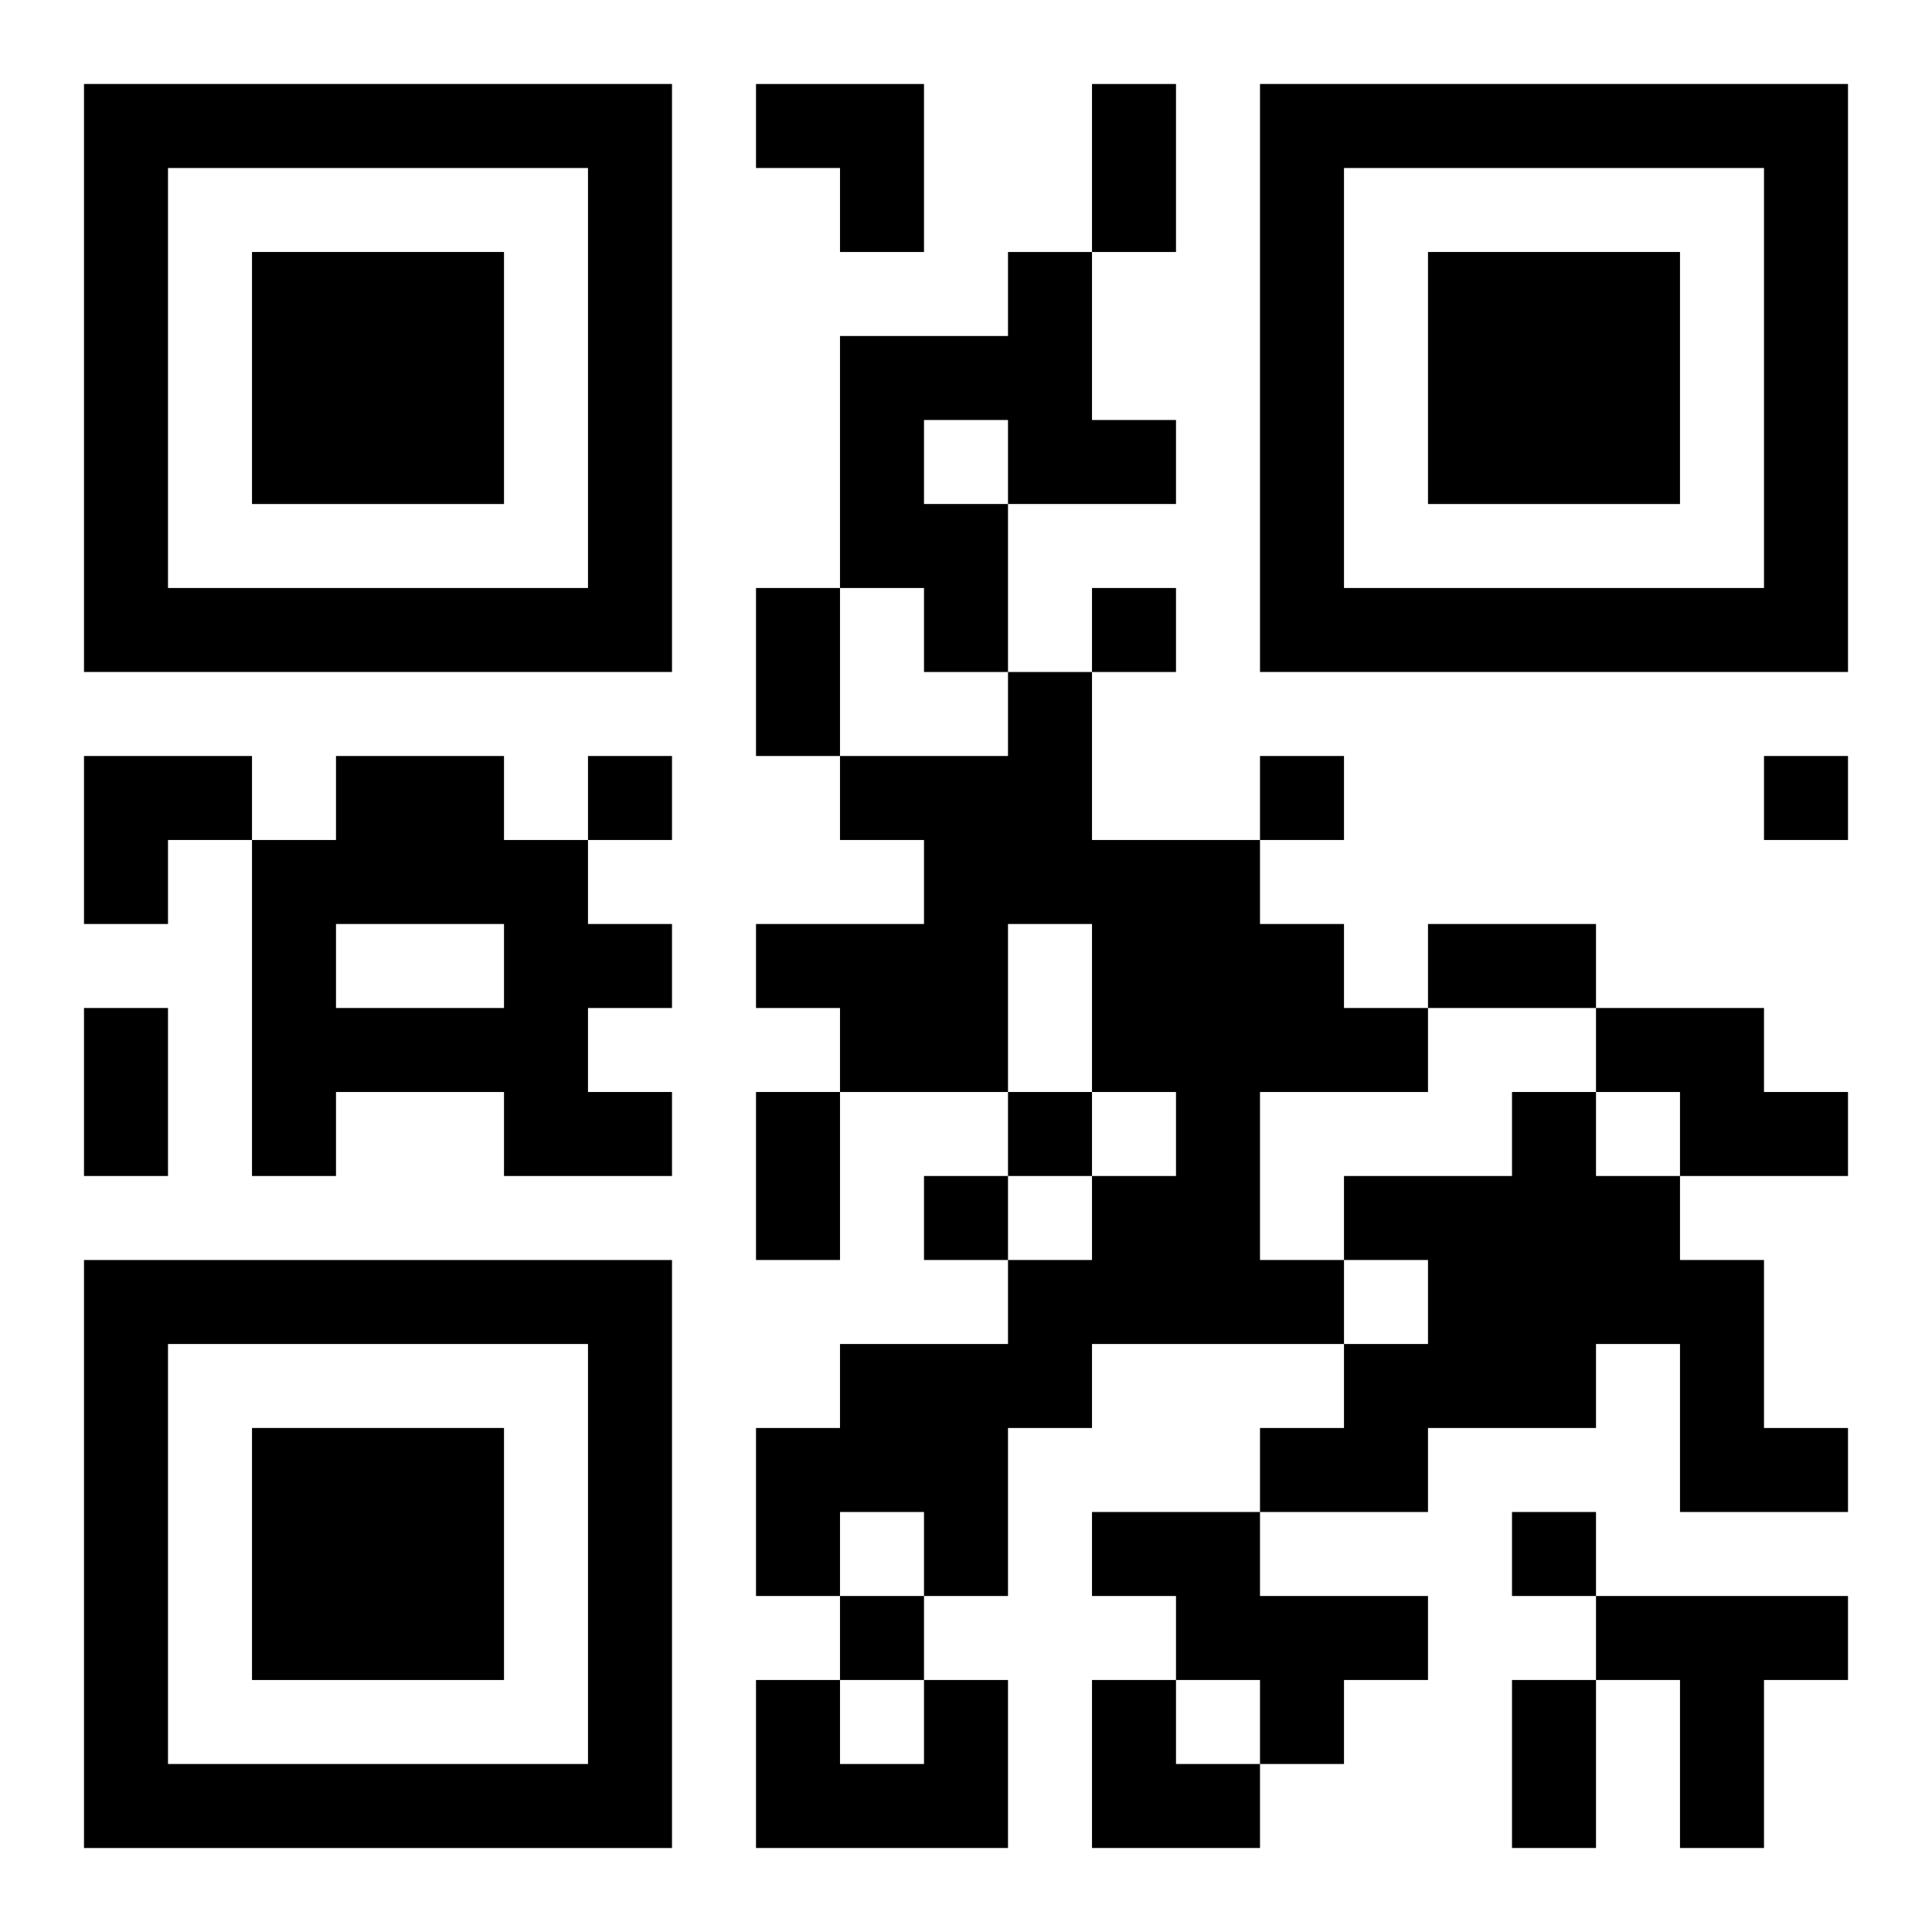
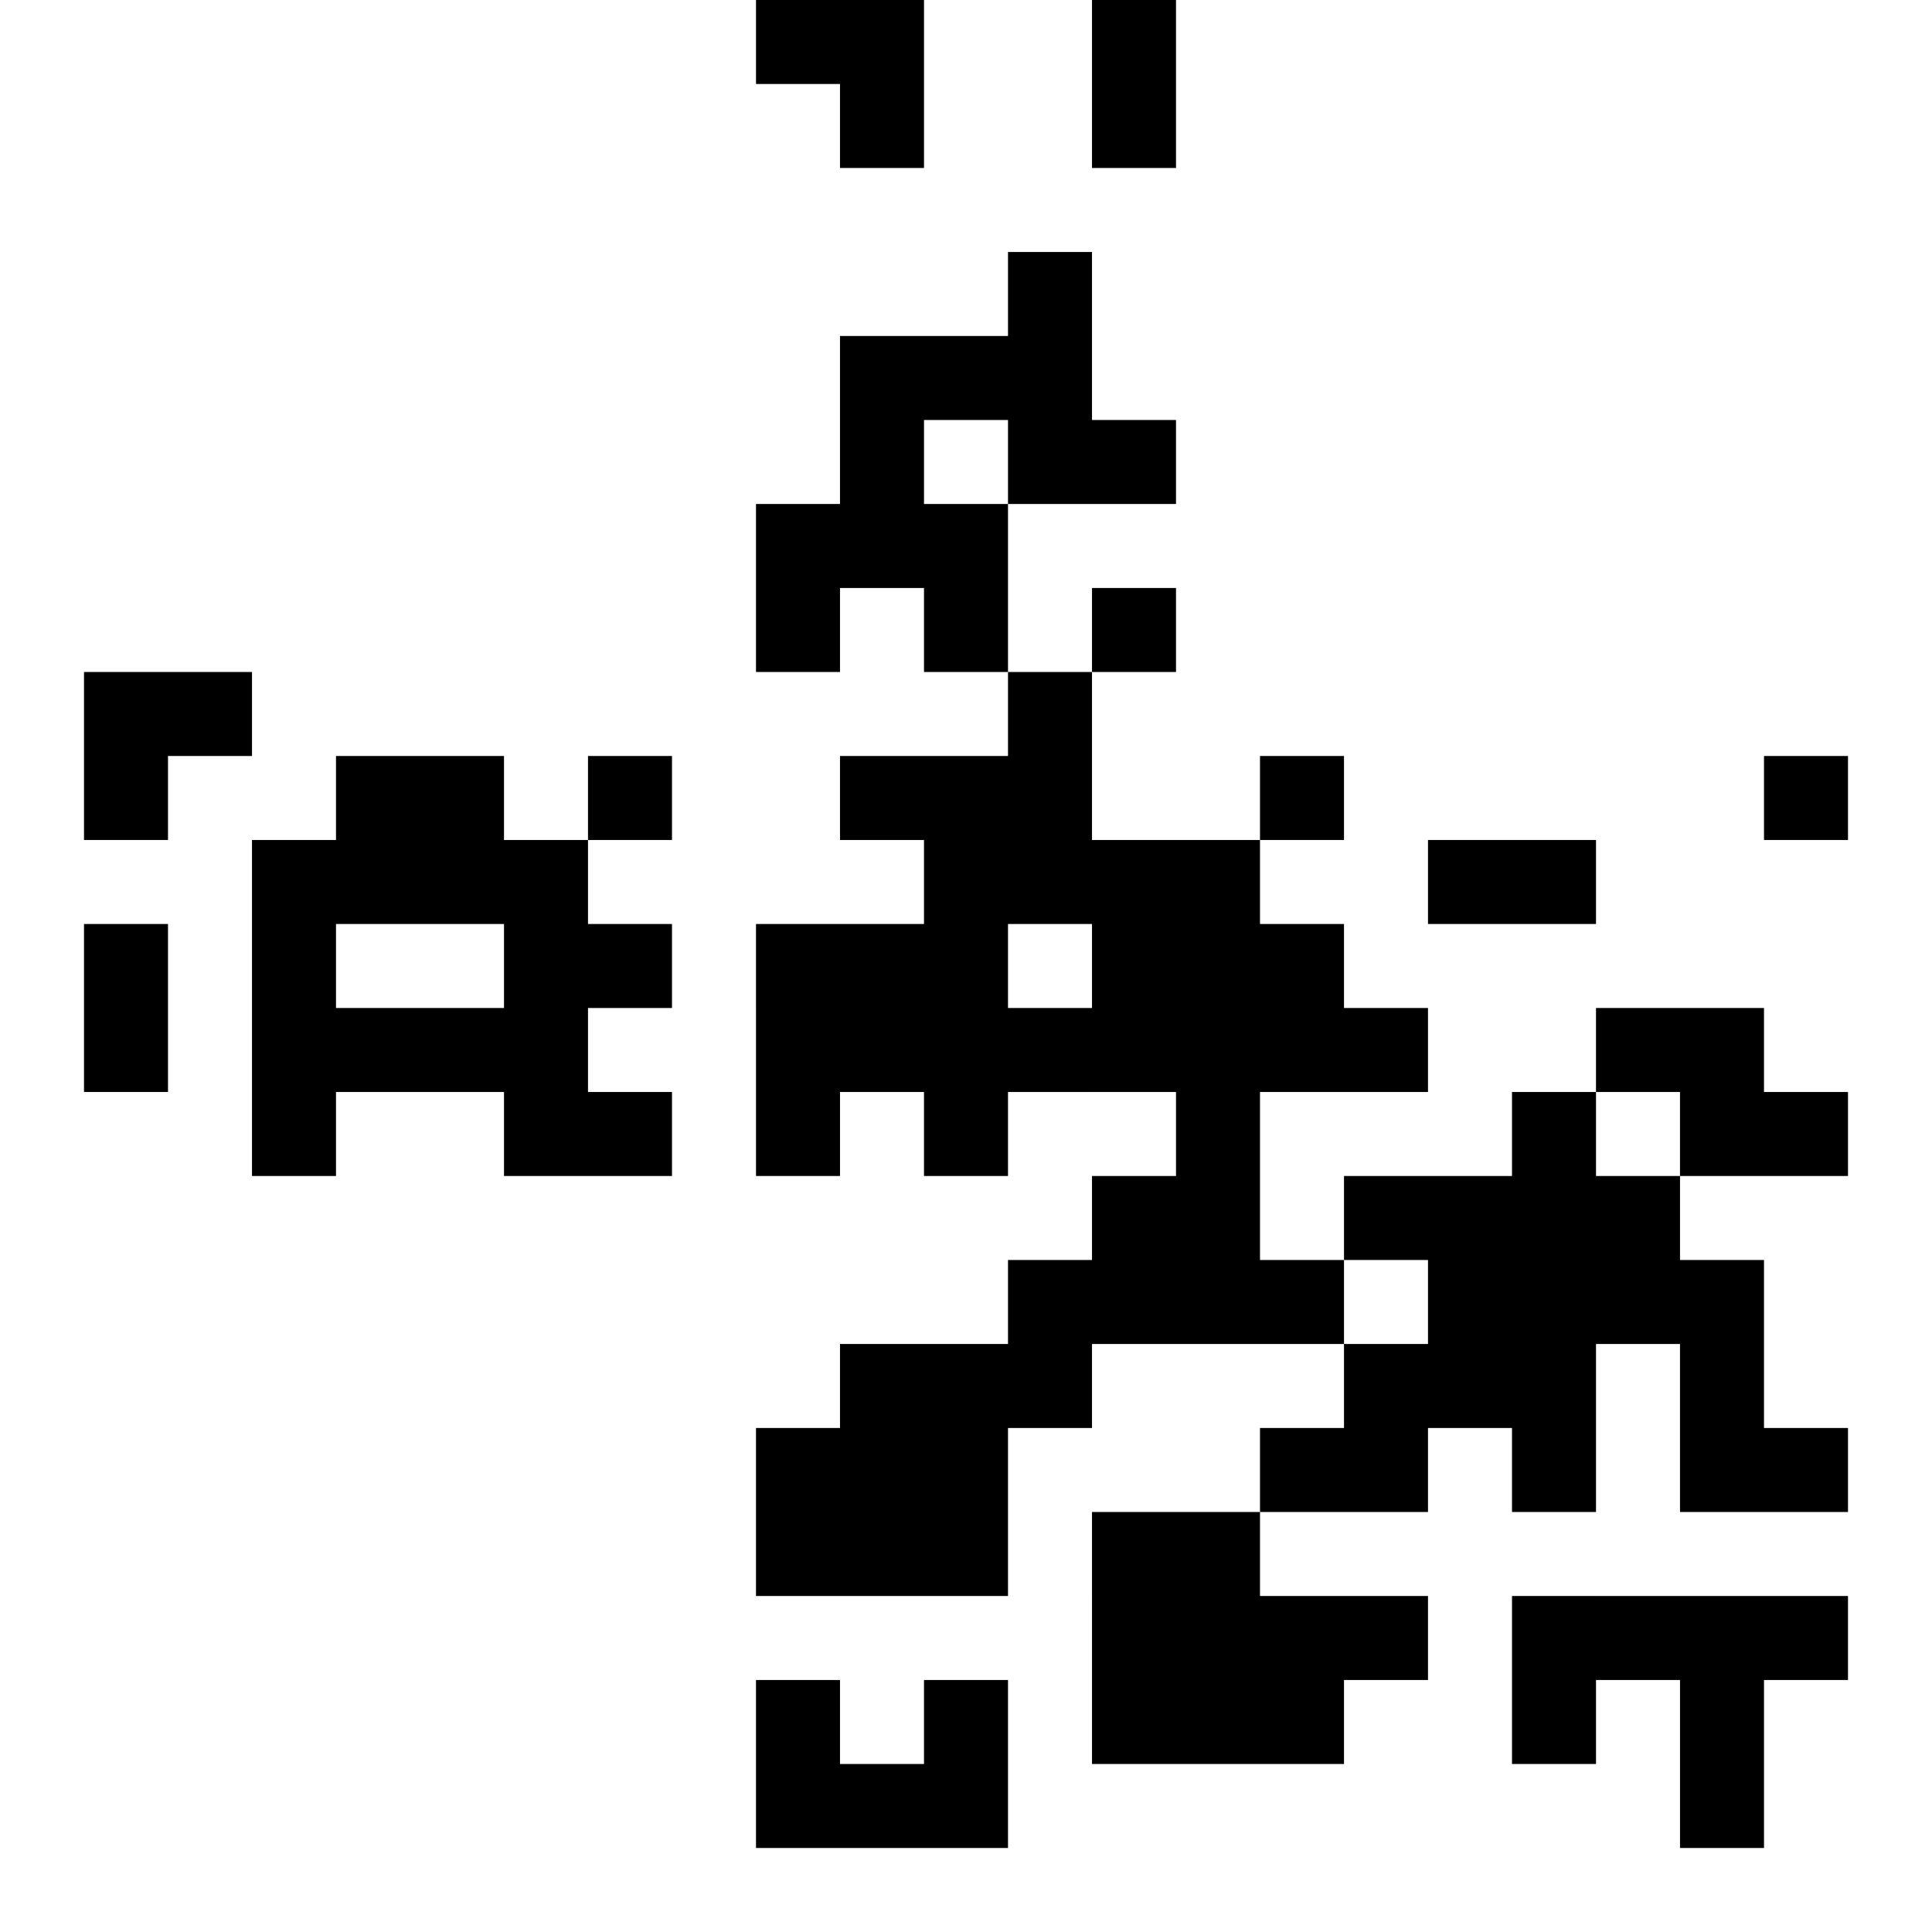
<svg xmlns="http://www.w3.org/2000/svg" xmlns:xlink="http://www.w3.org/1999/xlink" width="250" height="250" baseProfile="full" version="1.1" viewBox="-1 -1 23 23">
  <symbol id="a">
-     <path d="m0 7v7h7v-7h-7zm1 1h5v5h-5v-5zm1 1v3h3v-3h-3z" />
-   </symbol>
+     </symbol>
  <use y="-7" xlink:href="#a" />
  <use y="7" xlink:href="#a" />
  <use x="14" y="-7" xlink:href="#a" />
-   <path d="m11 2h1v2h1v1h-2v2h-1v-1h-1v-3h2v-1m-1 2v1h1v-1h-1m1 3h1v2h2v1h1v1h1v1h-2v2h1v1h-3v1h-1v2h-1v-1h-1v1h-1v-2h1v-1h2v-1h1v-1h1v-1h-1v-2h-1v2h-2v-1h-1v-1h2v-1h-1v-1h2v-1m-8 1h2v1h1v1h1v1h-1v1h1v1h-2v-1h-2v1h-1v-4h1v-1m0 2v1h2v-1h-2m15 1h2v1h1v1h-2v-1h-1v-1m-1 1h1v1h1v1h1v2h1v1h-2v-2h-1v1h-2v1h-2v-1h1v-1h1v-1h-1v-1h2v-1m-5 5h2v1h2v1h-1v1h-1v-1h-1v-1h-1v-1m6 1h3v1h-1v2h-1v-2h-1v-1m-8 1h1v2h-3v-2h1v1h1v-1m2-13v1h1v-1h-1m-6 2v1h1v-1h-1m8 0v1h1v-1h-1m6 0v1h1v-1h-1m-9 4v1h1v-1h-1m-1 1v1h1v-1h-1m7 4v1h1v-1h-1m-8 1v1h1v-1h-1m3-18h1v2h-1v-2m-4 6h1v2h-1v-2m8 4h2v1h-2v-1m-16 1h1v2h-1v-2m8 1h1v2h-1v-2m9 7h1v2h-1v-2m-9-19h2v2h-1v-1h-1zm-8 8h2v1h-1v1h-1zm12 11h1v1h1v1h-2z" />
+   <path d="m11 2h1v2h1v1h-2v2h-1v-1h-1v-3h2v-1m-1 2v1h1v-1h-1m1 3h1v2h2v1h1v1h1v1h-2v2h1v1h-3v1h-1v2h-1v-1h-1v1h-1v-2h1v-1h2v-1h1v-1h1v-1h-1v-2h-1v2h-2v-1h-1v-1h2v-1h-1v-1h2v-1m-8 1h2v1h1v1h1v1h-1v1h1v1h-2v-1h-2v1h-1v-4h1v-1m0 2v1h2v-1h-2m15 1h2v1h1v1h-2v-1h-1v-1m-1 1h1v1h1v1h1v2h1v1h-2v-2h-1v1h-2v1h-2v-1h1v-1h1v-1h-1v-1h2v-1m-5 5h2v1h2v1h-1v1h-1v-1h-1v-1h-1v-1m6 1h3v1h-1v2h-1v-2h-1v-1m-8 1h1v2h-3v-2h1v1h1v-1m2-13v1h1v-1h-1m-6 2v1h1v-1h-1m8 0v1h1v-1h-1m6 0v1h1v-1h-1m-9 4h1v-1h-1m-1 1v1h1v-1h-1m7 4v1h1v-1h-1m-8 1v1h1v-1h-1m3-18h1v2h-1v-2m-4 6h1v2h-1v-2m8 4h2v1h-2v-1m-16 1h1v2h-1v-2m8 1h1v2h-1v-2m9 7h1v2h-1v-2m-9-19h2v2h-1v-1h-1zm-8 8h2v1h-1v1h-1zm12 11h1v1h1v1h-2z" />
</svg>